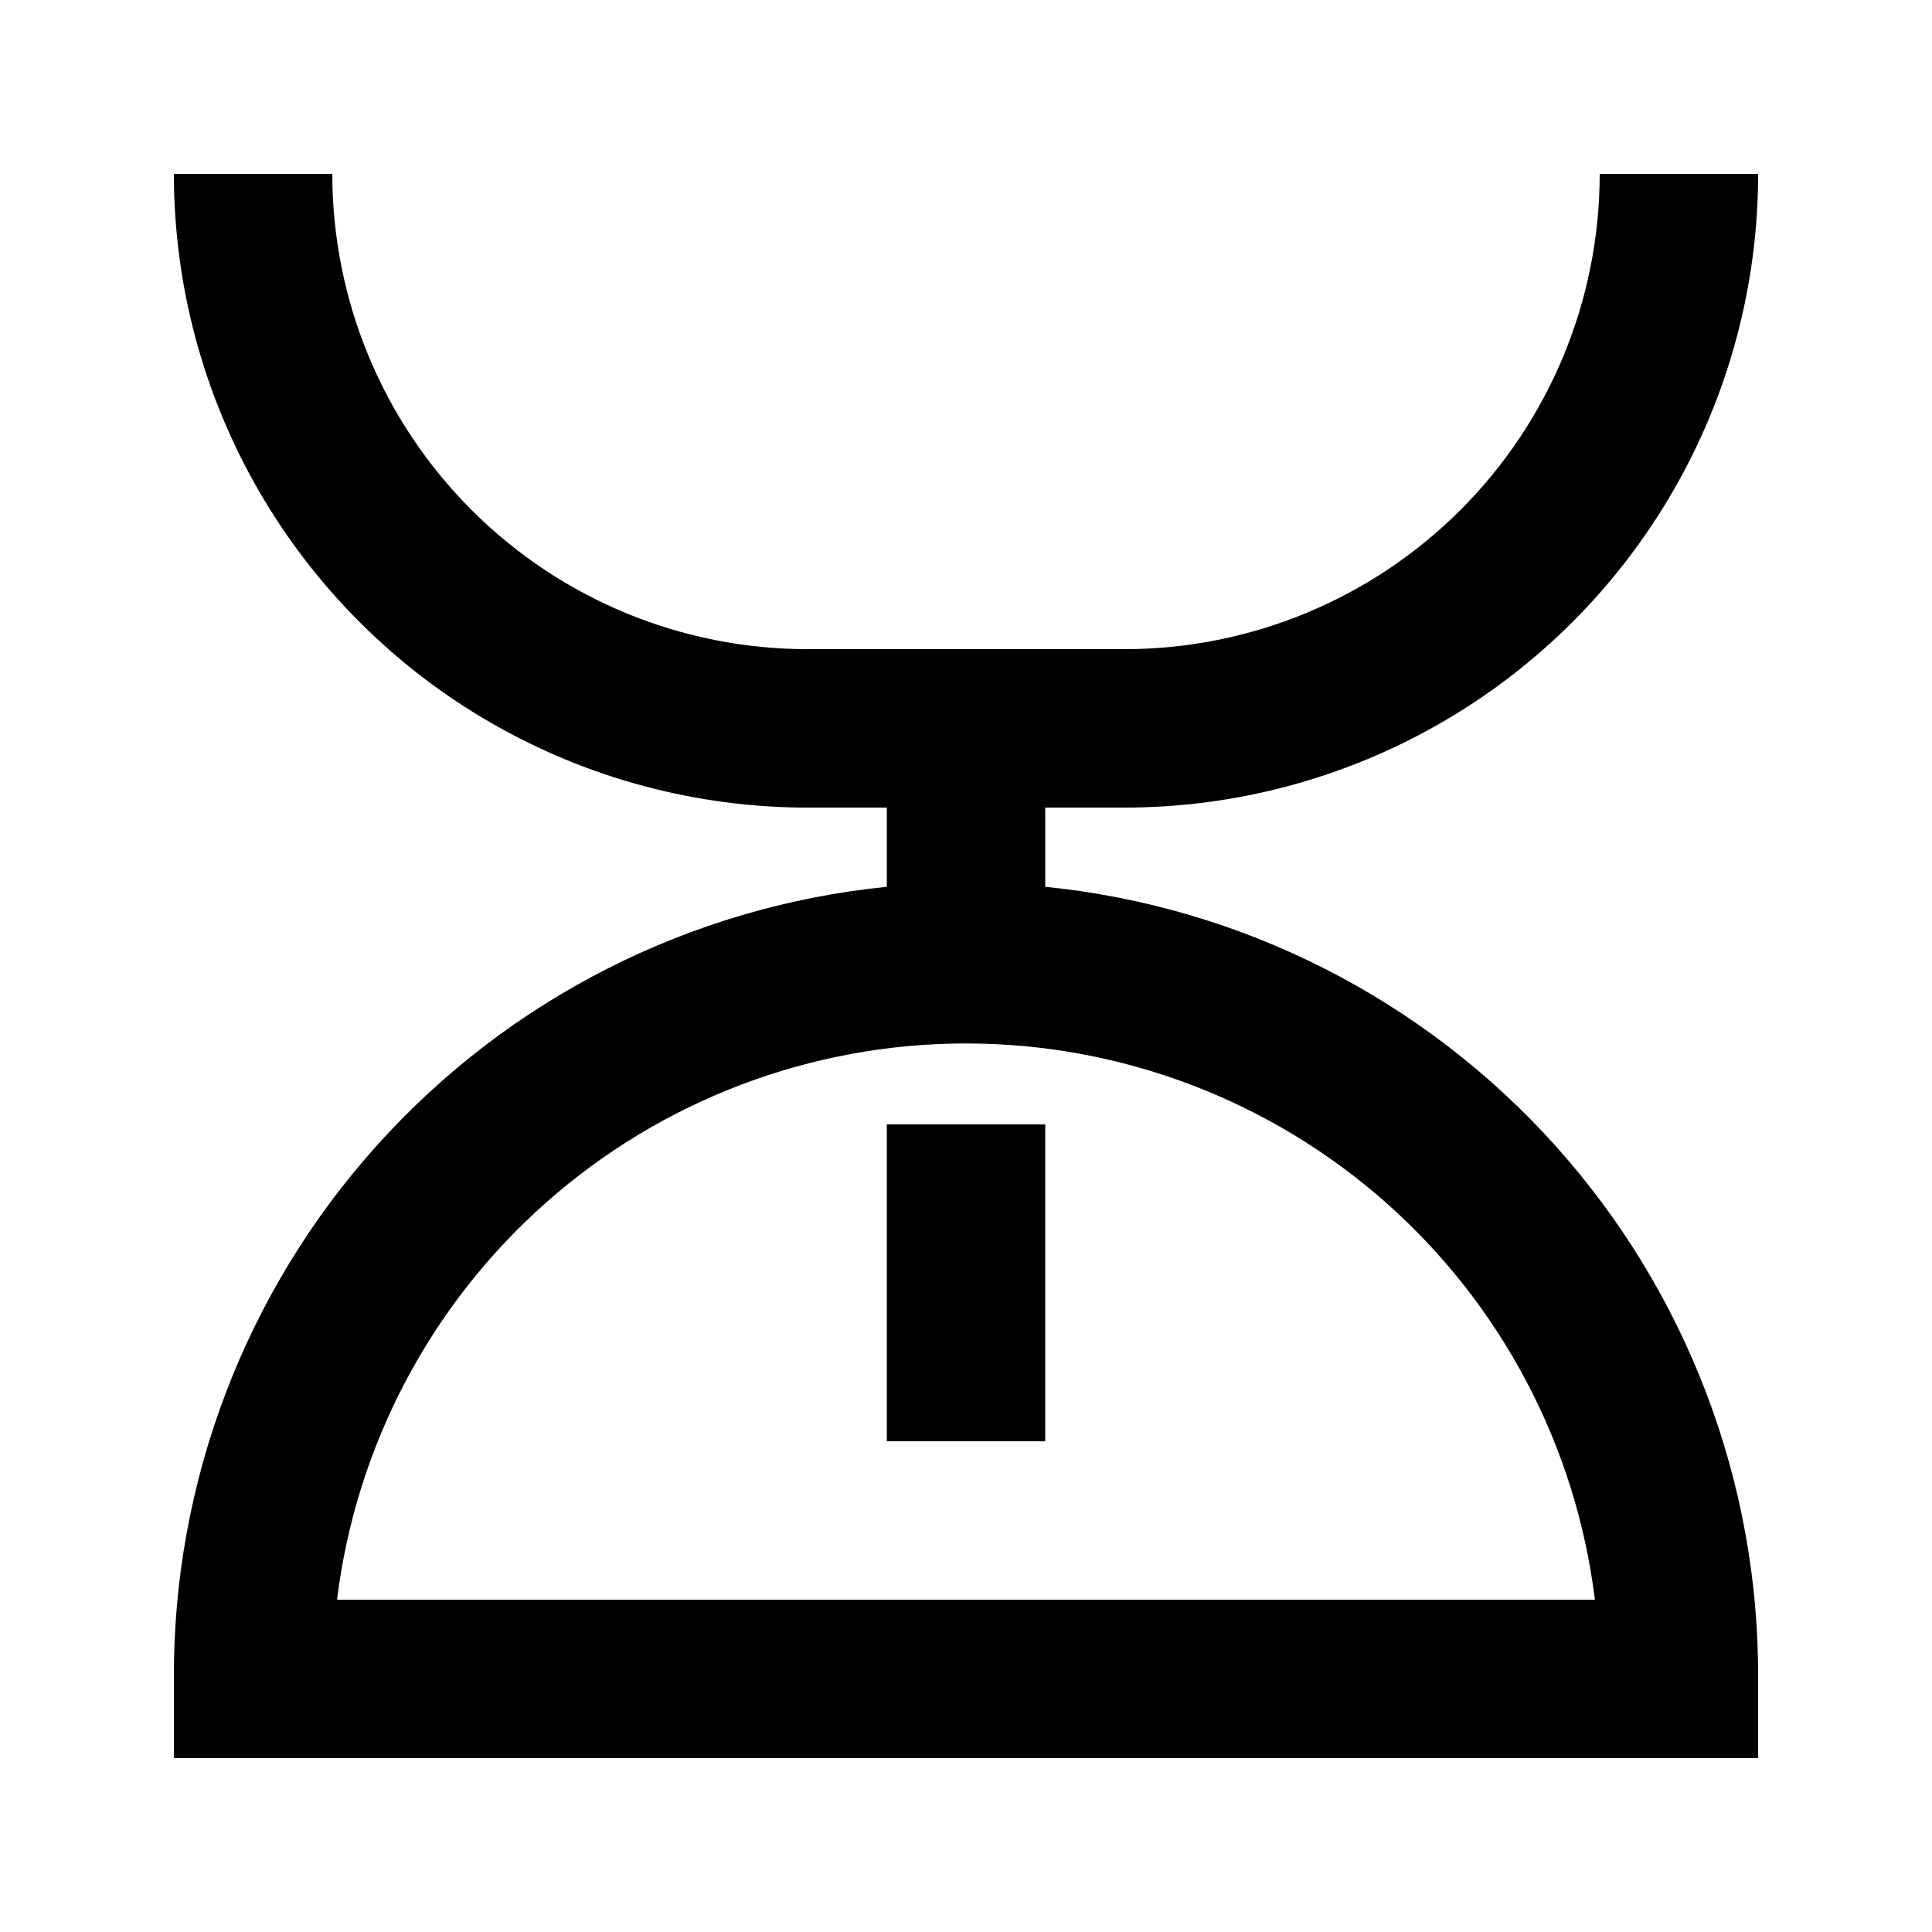
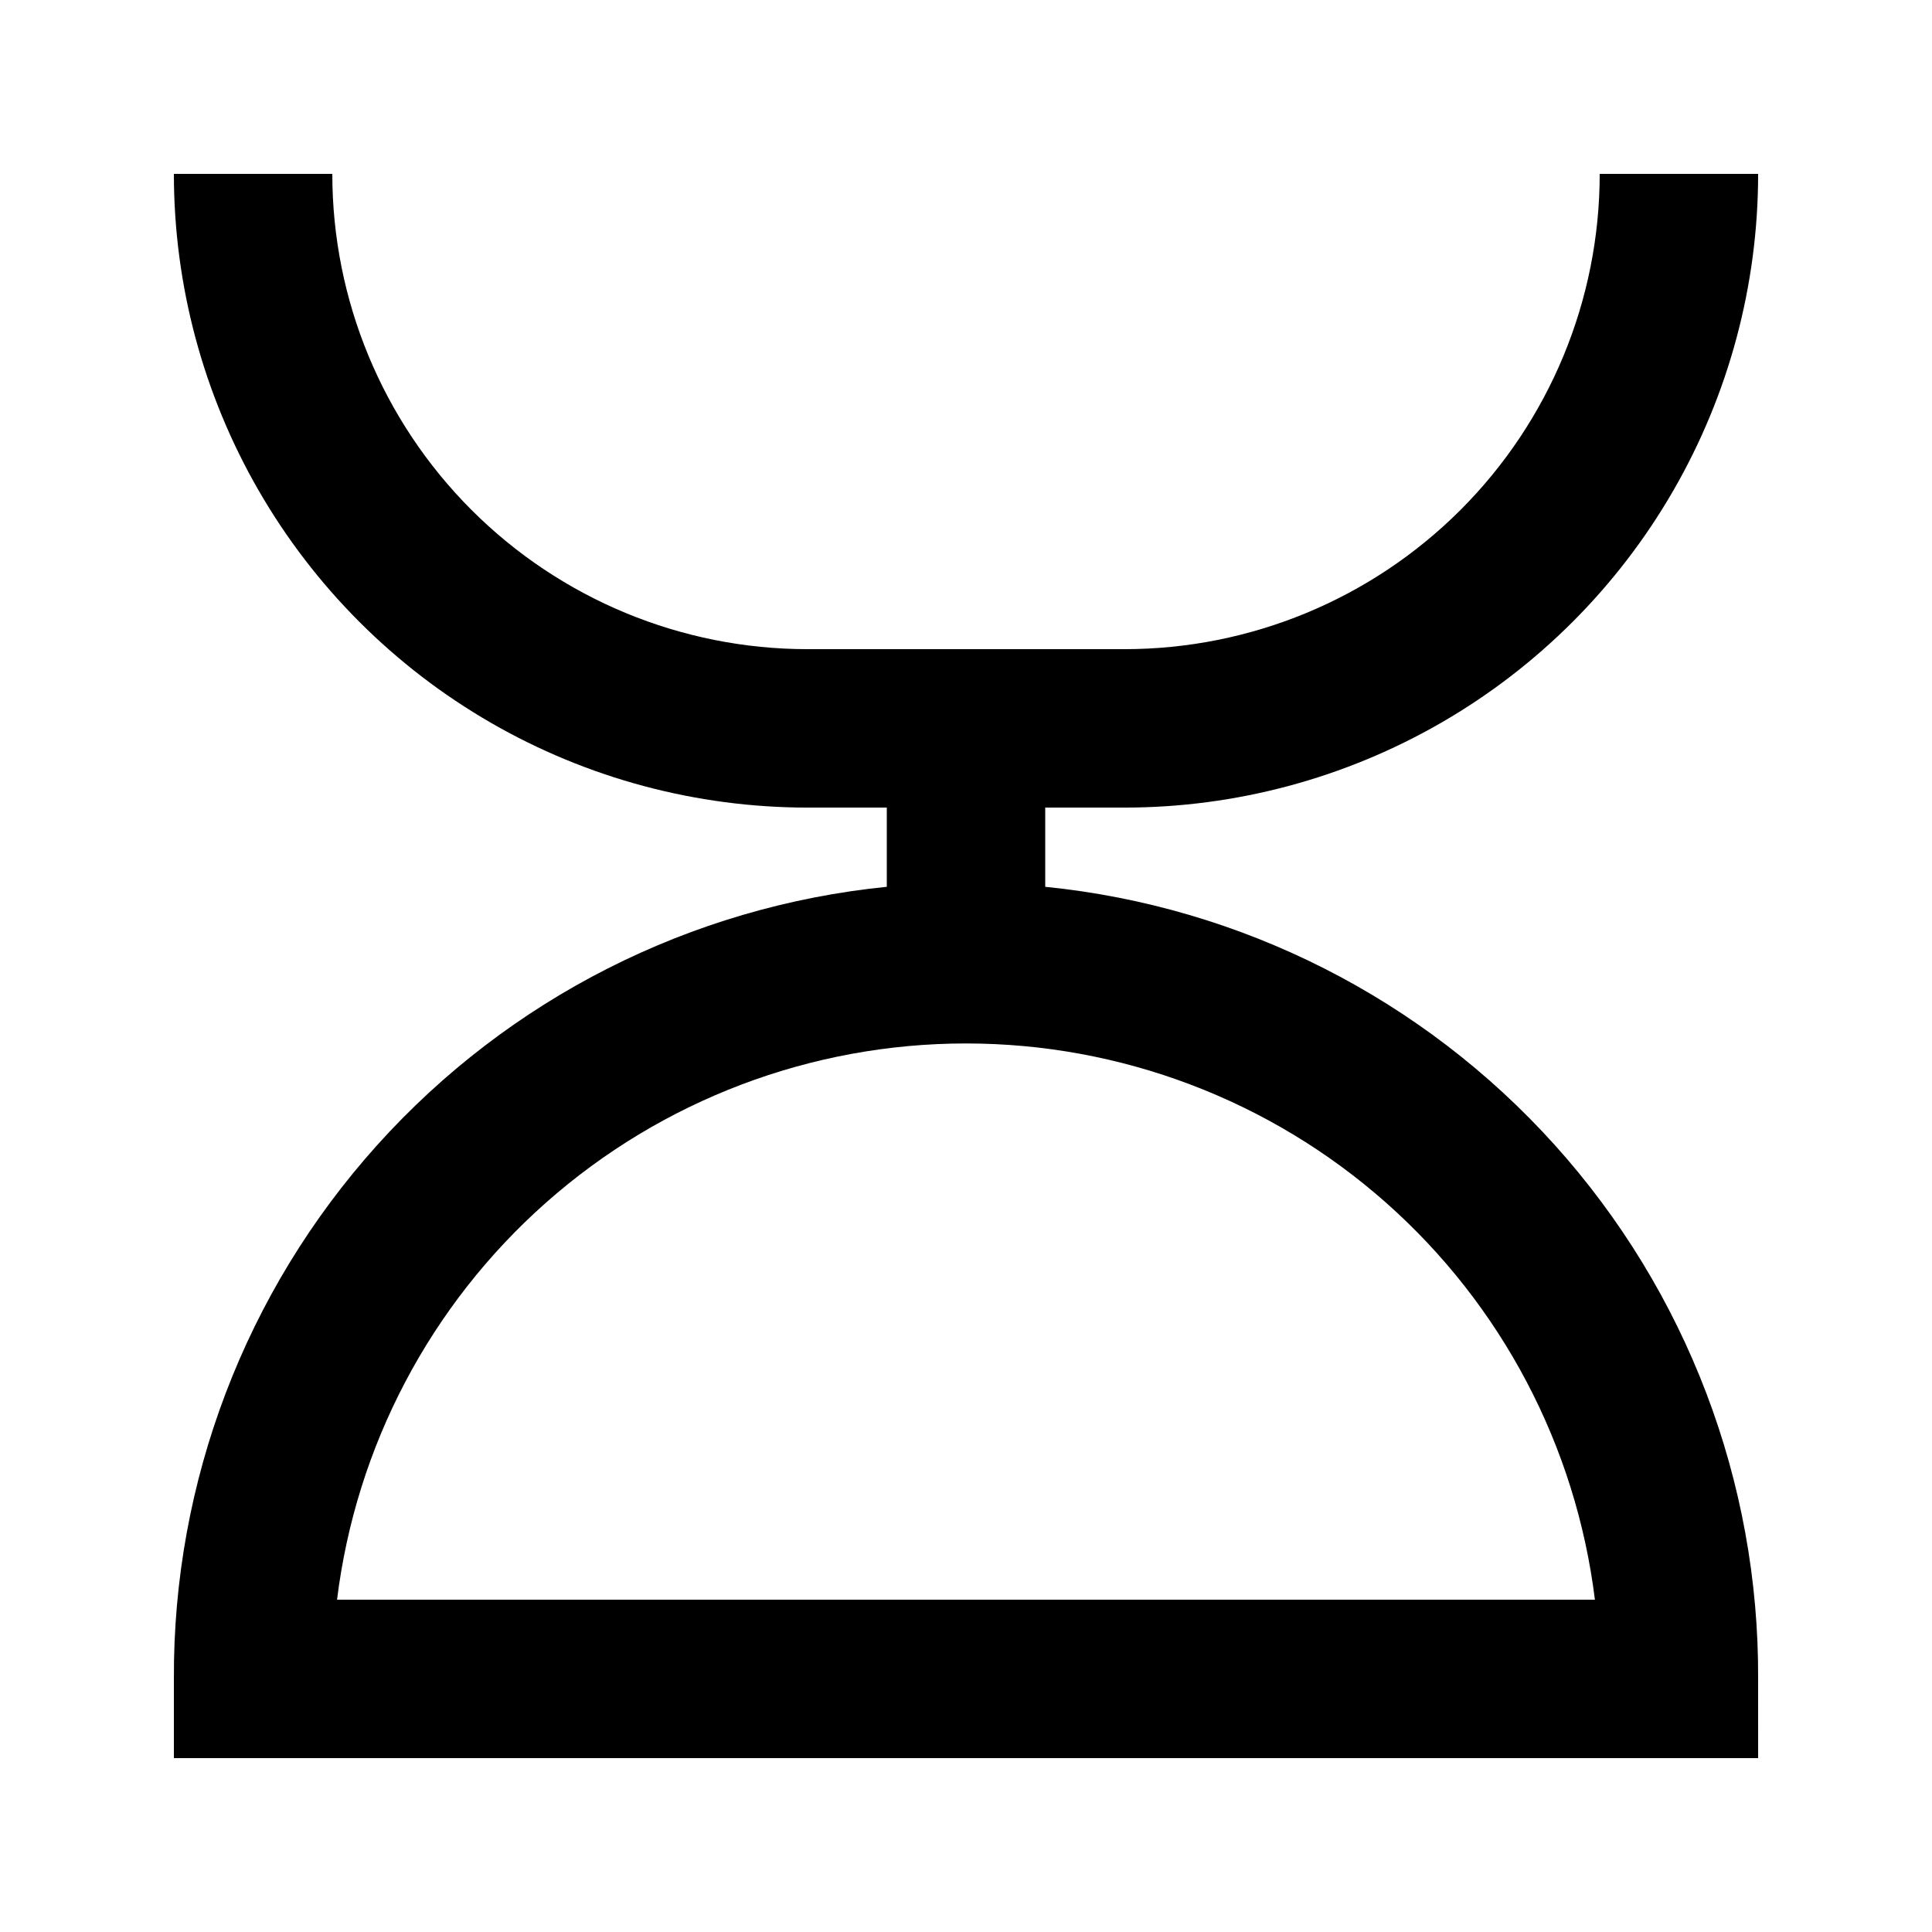
<svg xmlns="http://www.w3.org/2000/svg" fill="#000000" width="800px" height="800px" version="1.1" viewBox="144 144 512 512">
  <g>
    <path d="m609.92 588.93c0.262-52.219-18.949-102.66-53.883-141.48-34.938-38.816-83.086-63.219-135.04-68.438v-20.992h20.992c29.477 0 58.438-7.762 83.965-22.5 25.531-14.738 46.73-35.941 61.469-61.469 14.742-25.531 22.5-54.488 22.5-83.969h-41.984c0 33.406-13.27 65.441-36.891 89.062-23.621 23.621-55.656 36.891-89.059 36.891h-83.969c-33.406 0-65.441-13.27-89.062-36.891s-36.891-55.656-36.891-89.062h-41.984c0 29.48 7.758 58.438 22.5 83.969 14.738 25.527 35.938 46.73 61.469 61.469 25.527 14.738 54.488 22.5 83.969 22.5h20.992v20.992c-51.961 5.219-100.11 29.621-135.04 68.438-34.938 38.816-54.148 89.262-53.887 141.48v20.992h419.84zm-376.6-20.992c5.012-40.676 24.723-78.117 55.426-105.27 30.699-27.152 70.27-42.141 111.25-42.141s80.551 14.988 111.25 42.141c30.699 27.148 50.41 64.59 55.422 105.27z" />
-     <path d="m379.01 441.98h41.984v83.969h-41.984z" />
  </g>
</svg>